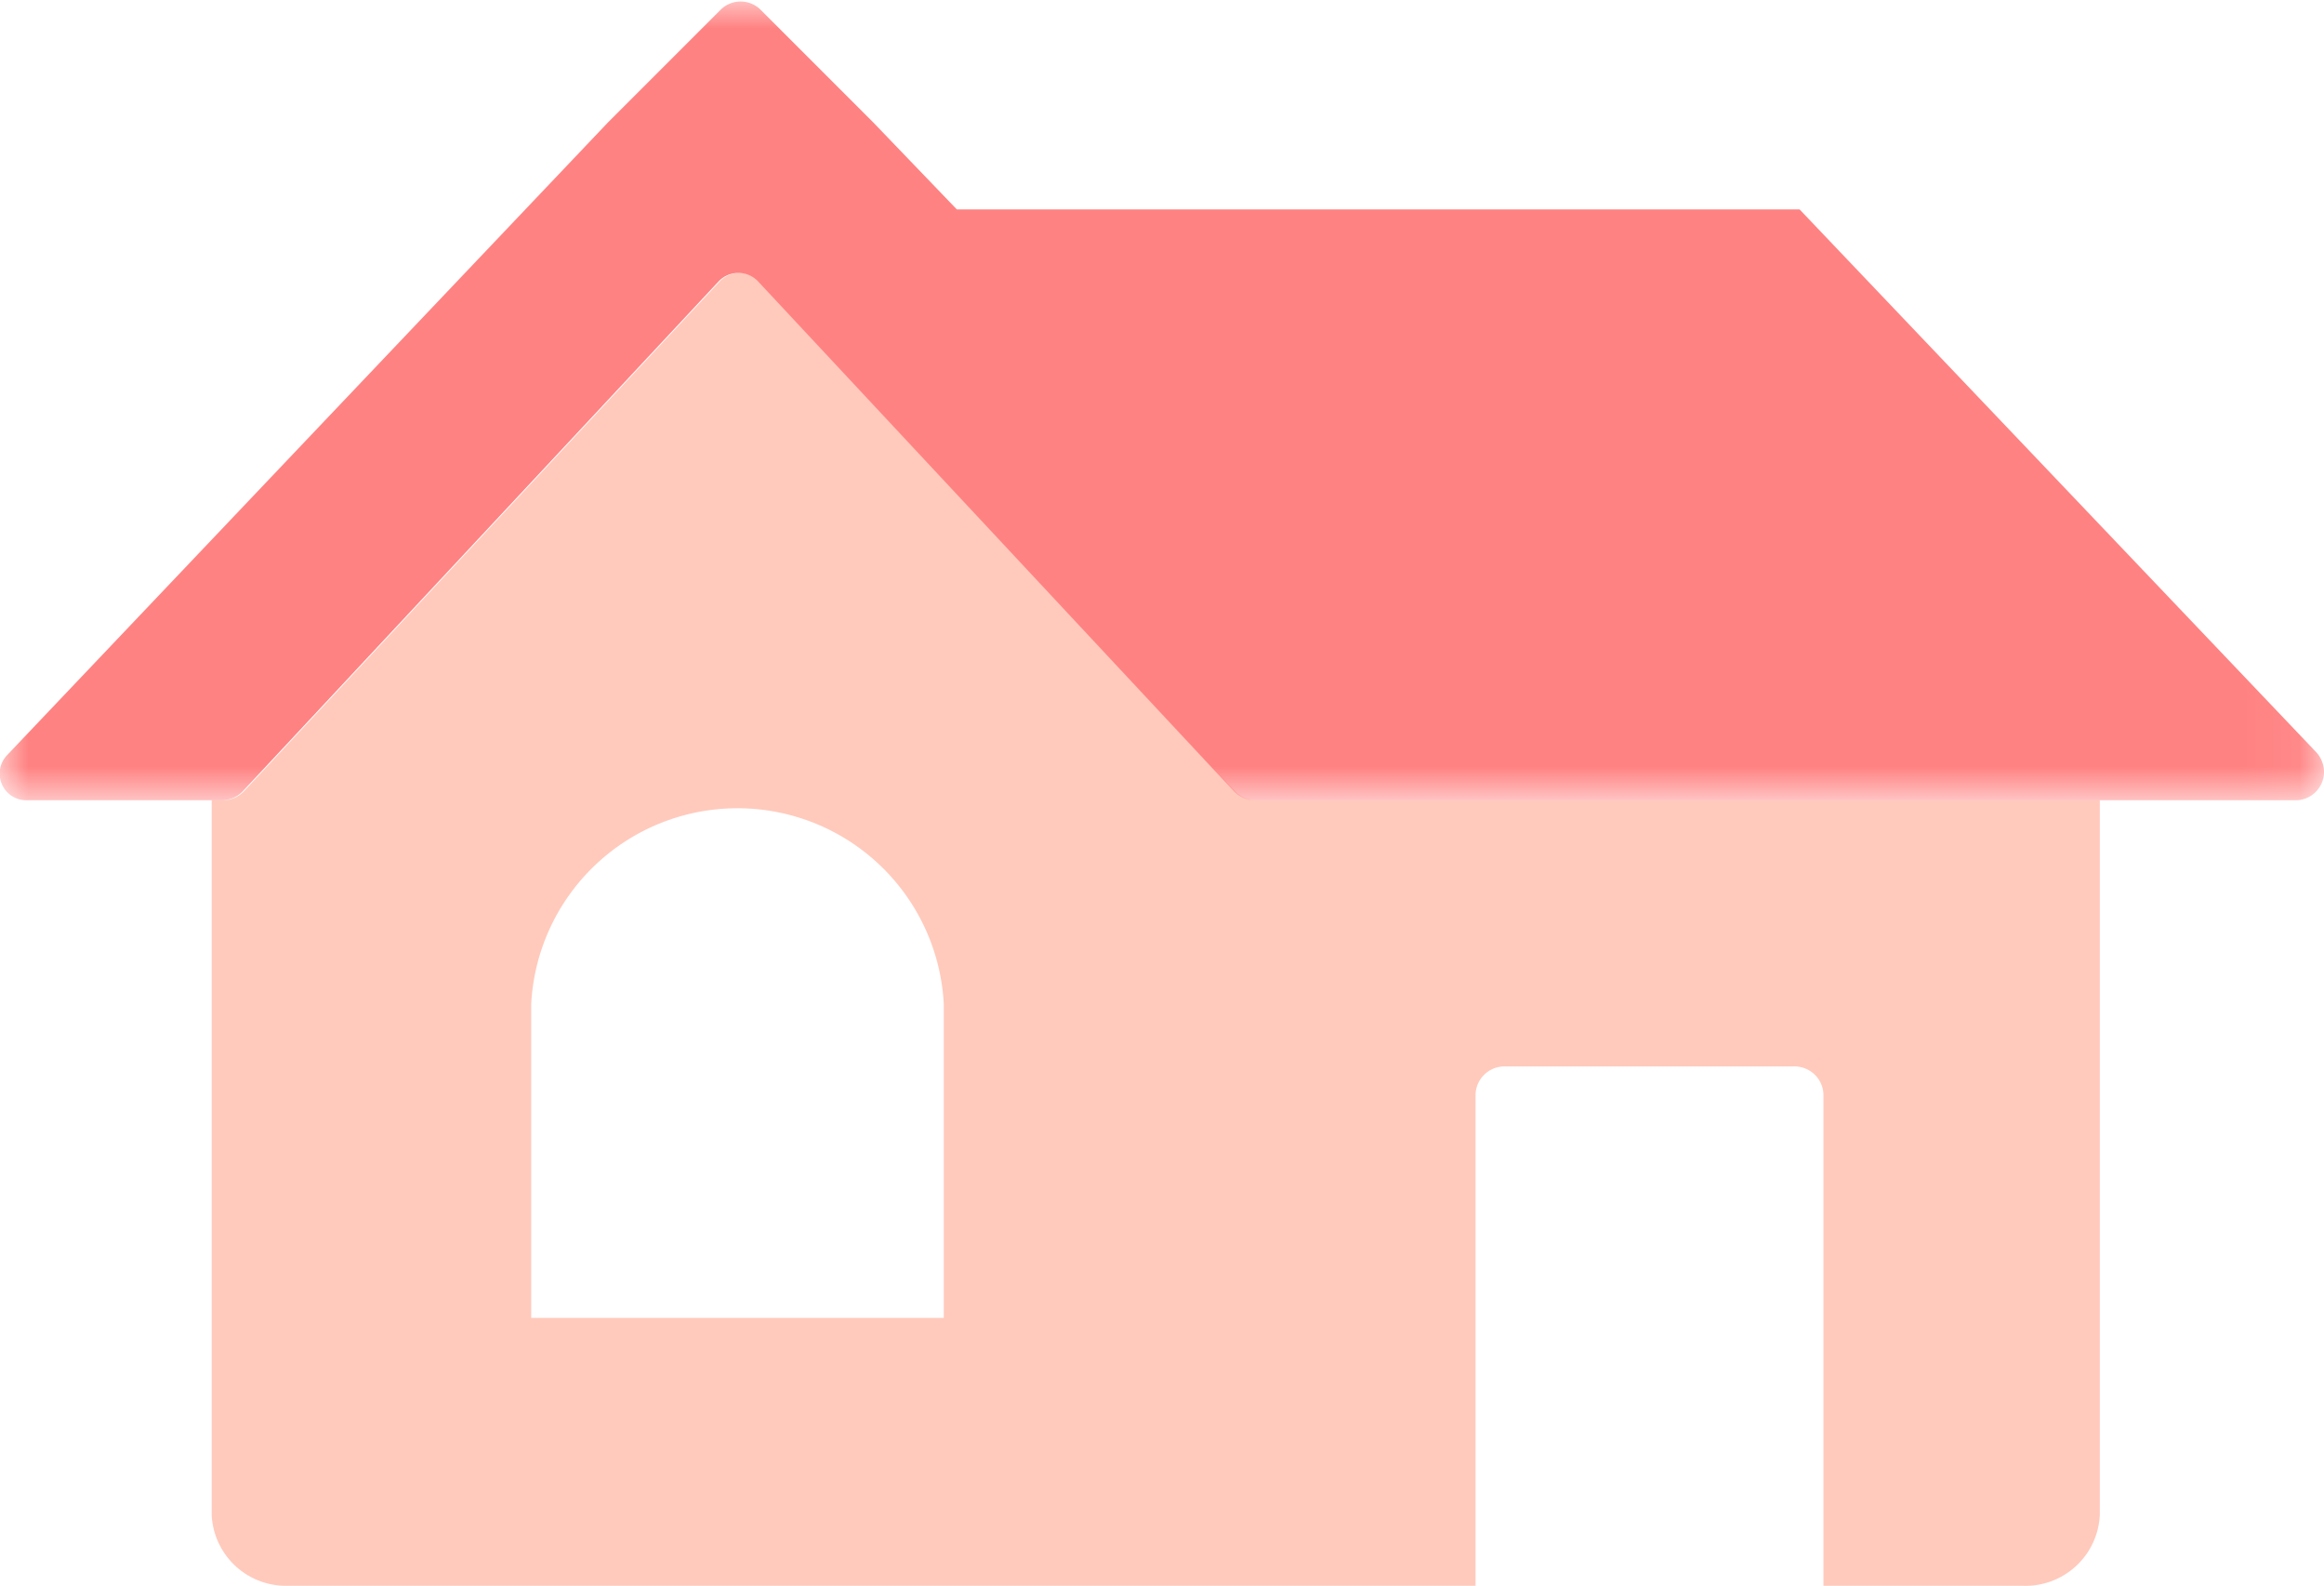
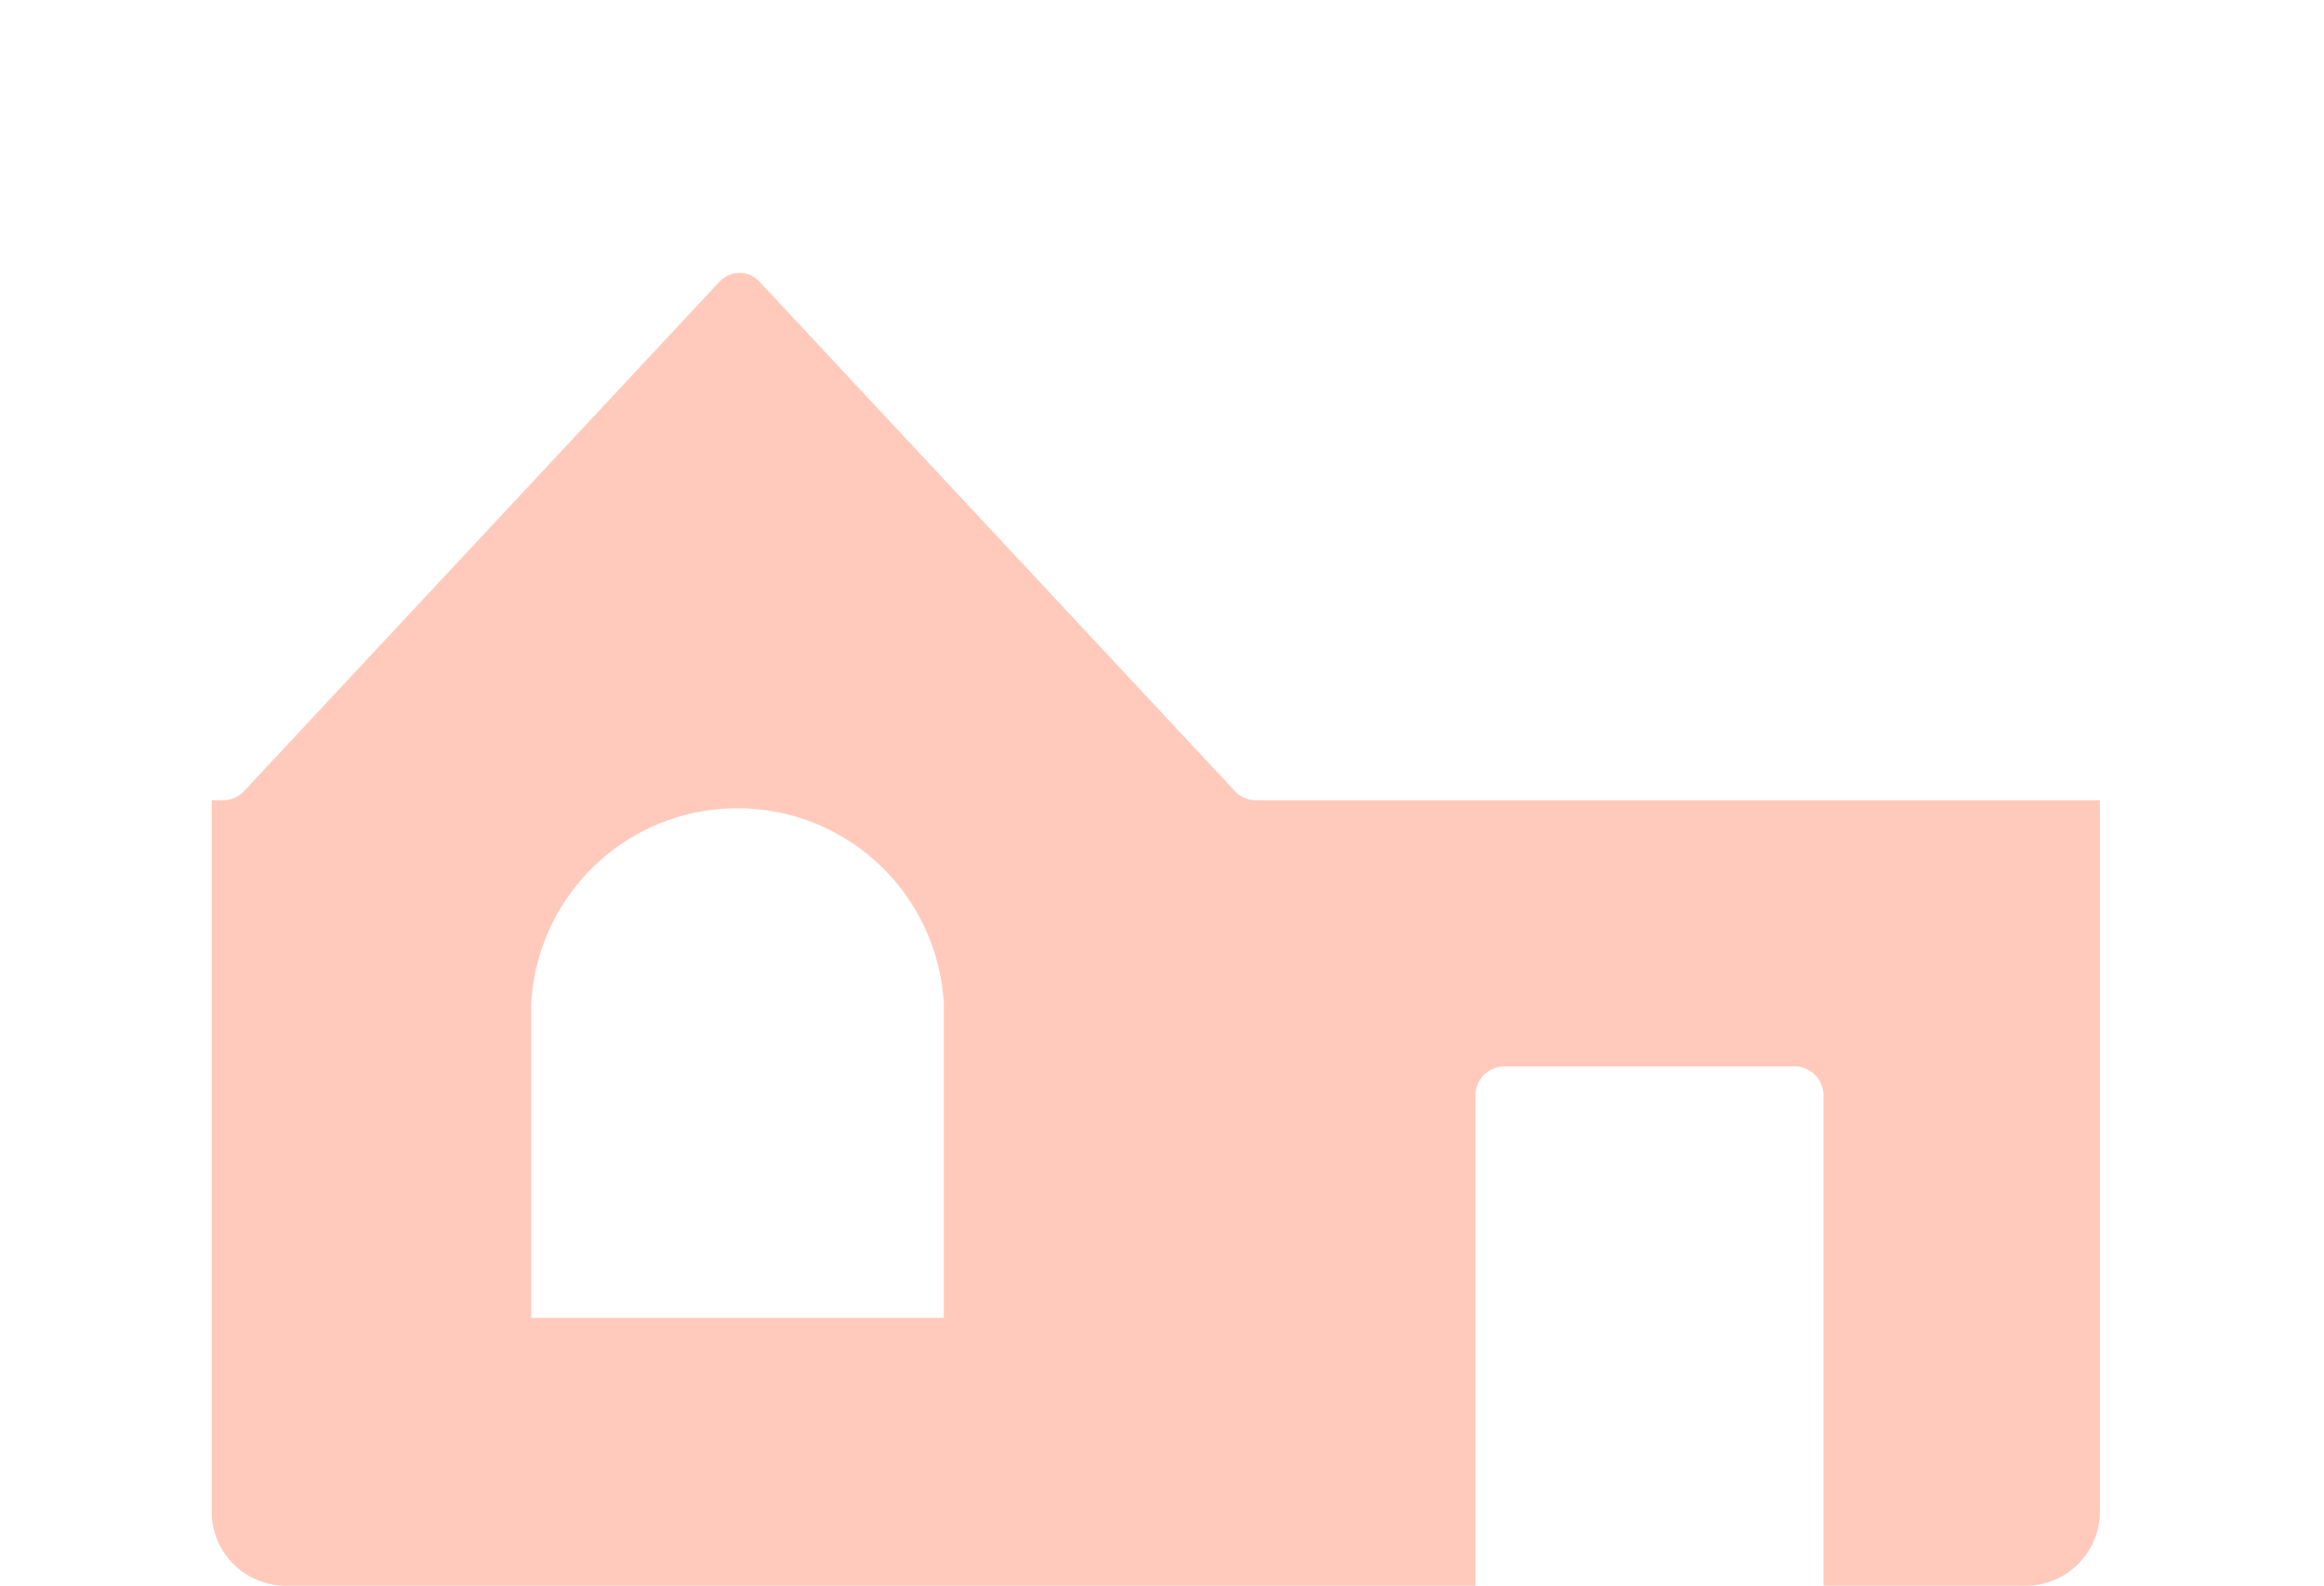
<svg xmlns="http://www.w3.org/2000/svg" viewBox="0 0 40.95 27.94">
  <defs>
    <style>.a{fill:#fff;}.a,.b,.d{fill-rule:evenodd;}.b{fill:#ffcabc;}.c{mask:url(#a);}.d{fill:#ff8282;}</style>
    <mask id="a" x="0" y="0" width="40.95" height="14.1" maskUnits="userSpaceOnUse">
      <g transform="translate(0 -0.31)">
        <path class="a" d="M0,.3H41V14.41H0Z" />
      </g>
    </mask>
  </defs>
  <title>icon-pink-house</title>
  <path class="b" d="M16.63,23.53H9.36V18a3.64,3.64,0,0,1,7.27,0Zm7.14-9.12H22.12a.51.51,0,0,1-.35-.15l-8.4-9a.48.48,0,0,0-.68,0l0,0-8.4,9a.51.51,0,0,1-.36.15h-.2V27A1.31,1.31,0,0,0,5,28.25H26V19.59a.51.51,0,0,1,.53-.49h5.07a.51.51,0,0,1,.53.49v8.66h3.51A1.31,1.31,0,0,0,37,27V14.41Z" transform="translate(0 -0.31)" />
  <g class="c">
-     <path class="d" d="M40.81,13.56,31.71,4H16.86L15.39,2.47l-2-2a.5.5,0,0,0-.68,0l-2,2L.13,13.61a.47.47,0,0,0,.35.8H3.91a.51.51,0,0,0,.36-.15l8.4-9a.48.48,0,0,1,.68,0l0,0,8.4,9a.51.51,0,0,0,.35.15H40.45a.5.5,0,0,0,.5-.5.52.52,0,0,0-.14-.35" transform="translate(0 -0.31)" />
-   </g>
+     </g>
</svg>